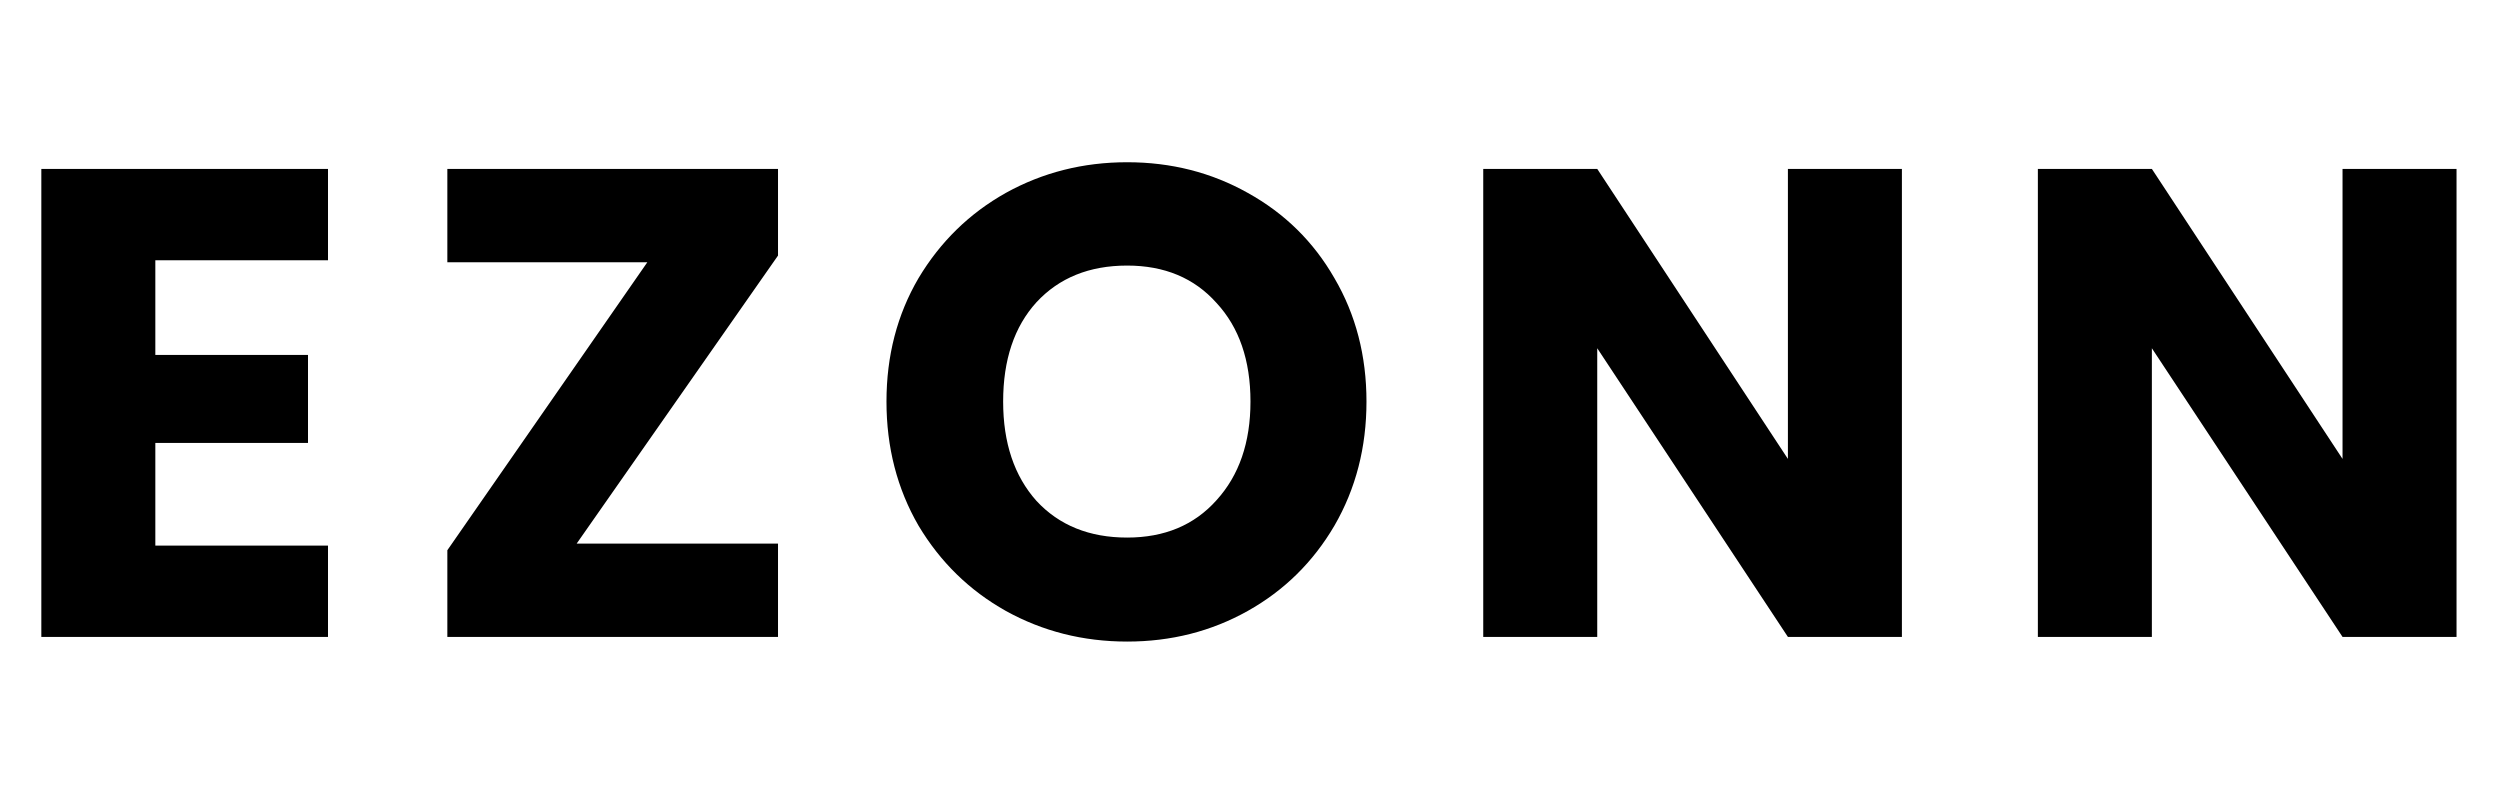
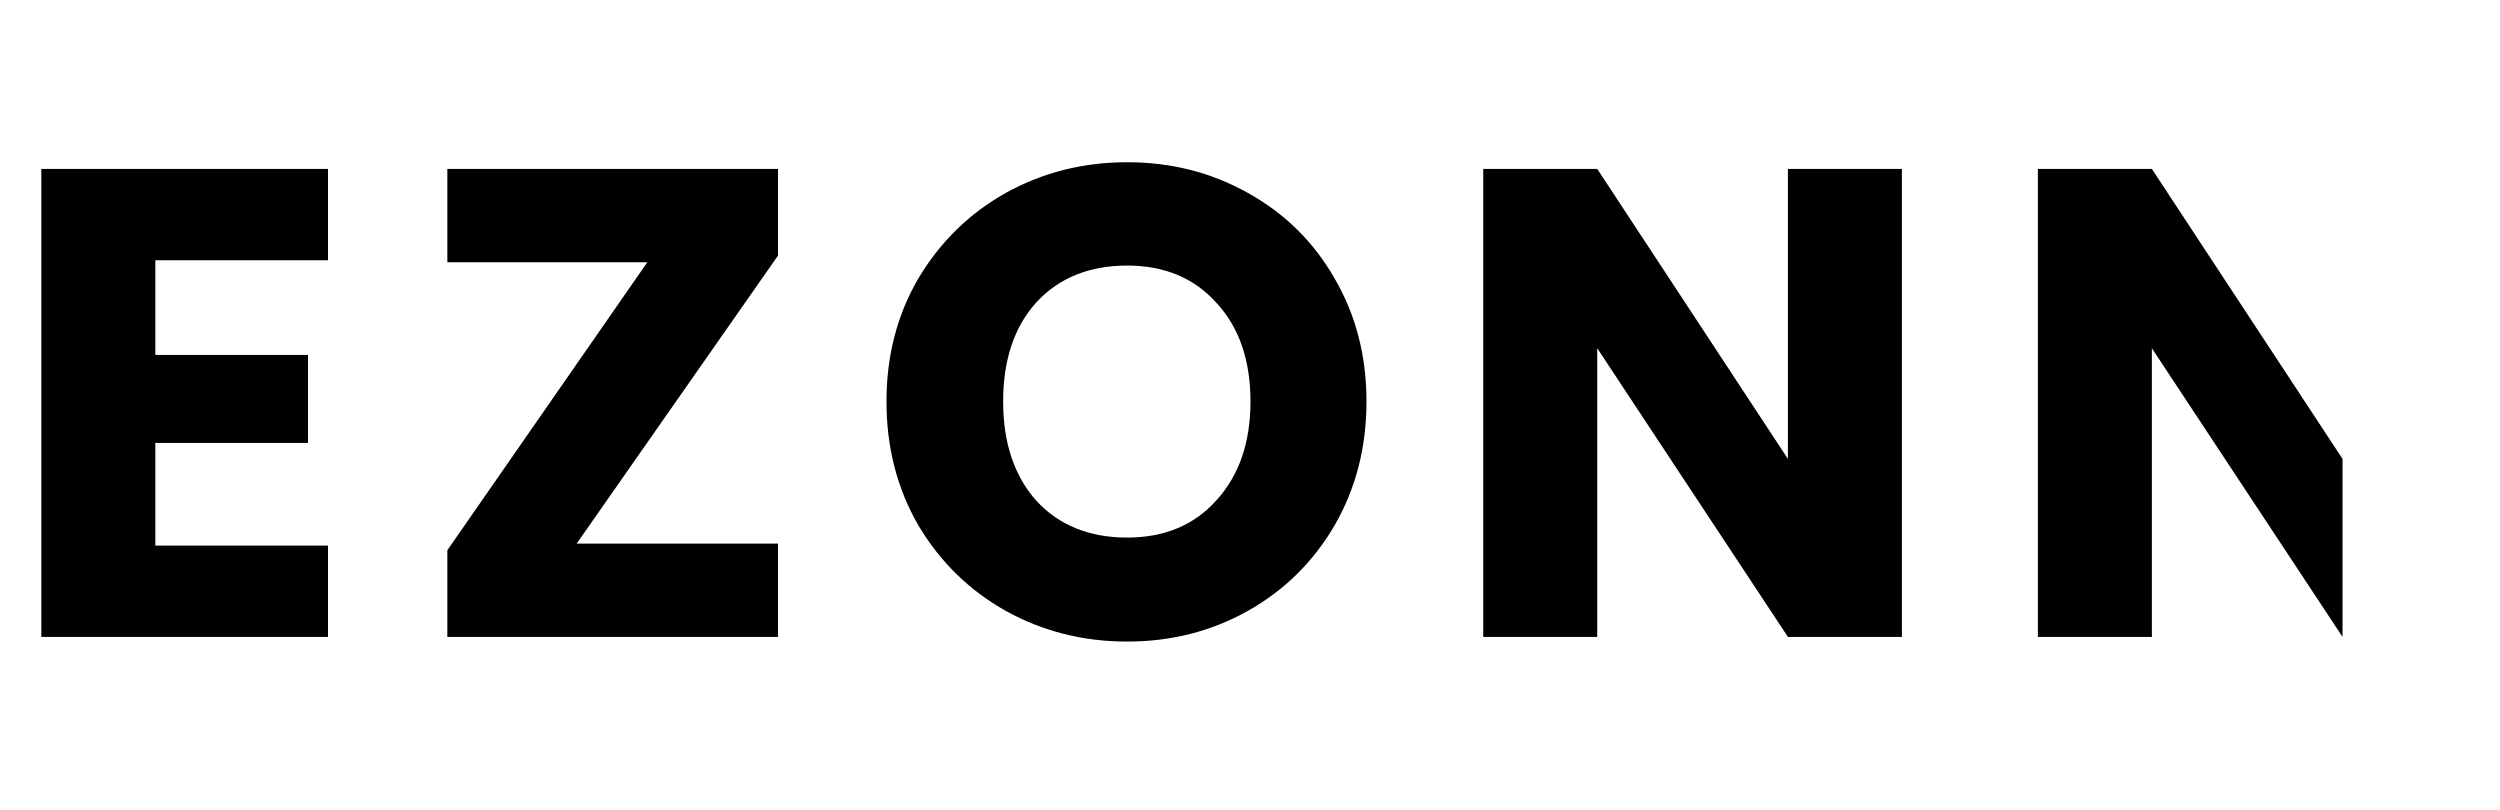
<svg xmlns="http://www.w3.org/2000/svg" width="210" height="68" viewBox="0 0 210 68" fill="none">
-   <path d="M13.048 21.86V29.812H25.872V37.204H13.048V45.828H27.552V53.5H3.472V14.188H27.552V21.86H13.048ZM48.441 45.66H65.353V53.5H37.577V46.22L54.377 22.028H37.577V14.188H65.353V21.468L48.441 45.66ZM94.68 53.892C90.984 53.892 87.587 53.033 84.488 51.316C81.427 49.599 78.982 47.209 77.152 44.148C75.36 41.049 74.464 37.577 74.464 33.732C74.464 29.887 75.36 26.433 77.152 23.372C78.982 20.311 81.427 17.921 84.488 16.204C87.587 14.487 90.984 13.628 94.68 13.628C98.376 13.628 101.755 14.487 104.816 16.204C107.915 17.921 110.342 20.311 112.096 23.372C113.888 26.433 114.784 29.887 114.784 33.732C114.784 37.577 113.888 41.049 112.096 44.148C110.304 47.209 107.878 49.599 104.816 51.316C101.755 53.033 98.376 53.892 94.68 53.892ZM94.68 45.156C97.816 45.156 100.318 44.111 102.184 42.02C104.088 39.929 105.04 37.167 105.04 33.732C105.04 30.26 104.088 27.497 102.184 25.444C100.318 23.353 97.816 22.308 94.68 22.308C91.507 22.308 88.968 23.335 87.064 25.388C85.198 27.441 84.264 30.223 84.264 33.732C84.264 37.204 85.198 39.985 87.064 42.076C88.968 44.129 91.507 45.156 94.68 45.156ZM159.76 53.5H150.184L134.168 29.252V53.5H124.592V14.188H134.168L150.184 38.548V14.188H159.76V53.5ZM206.349 53.5H196.773L180.757 29.252V53.5H171.181V14.188H180.757L196.773 38.548V14.188H206.349V53.5Z" fill="black" />
+   <path d="M13.048 21.86V29.812H25.872V37.204H13.048V45.828H27.552V53.5H3.472V14.188H27.552V21.86H13.048ZM48.441 45.66H65.353V53.5H37.577V46.22L54.377 22.028H37.577V14.188H65.353V21.468L48.441 45.66ZM94.68 53.892C90.984 53.892 87.587 53.033 84.488 51.316C81.427 49.599 78.982 47.209 77.152 44.148C75.36 41.049 74.464 37.577 74.464 33.732C74.464 29.887 75.36 26.433 77.152 23.372C78.982 20.311 81.427 17.921 84.488 16.204C87.587 14.487 90.984 13.628 94.68 13.628C98.376 13.628 101.755 14.487 104.816 16.204C107.915 17.921 110.342 20.311 112.096 23.372C113.888 26.433 114.784 29.887 114.784 33.732C114.784 37.577 113.888 41.049 112.096 44.148C110.304 47.209 107.878 49.599 104.816 51.316C101.755 53.033 98.376 53.892 94.68 53.892ZM94.68 45.156C97.816 45.156 100.318 44.111 102.184 42.02C104.088 39.929 105.04 37.167 105.04 33.732C105.04 30.26 104.088 27.497 102.184 25.444C100.318 23.353 97.816 22.308 94.68 22.308C91.507 22.308 88.968 23.335 87.064 25.388C85.198 27.441 84.264 30.223 84.264 33.732C84.264 37.204 85.198 39.985 87.064 42.076C88.968 44.129 91.507 45.156 94.68 45.156ZM159.76 53.5H150.184L134.168 29.252V53.5H124.592V14.188H134.168L150.184 38.548V14.188H159.76V53.5ZM206.349 53.5H196.773L180.757 29.252V53.5H171.181V14.188H180.757L196.773 38.548V14.188V53.5Z" fill="black" />
</svg>